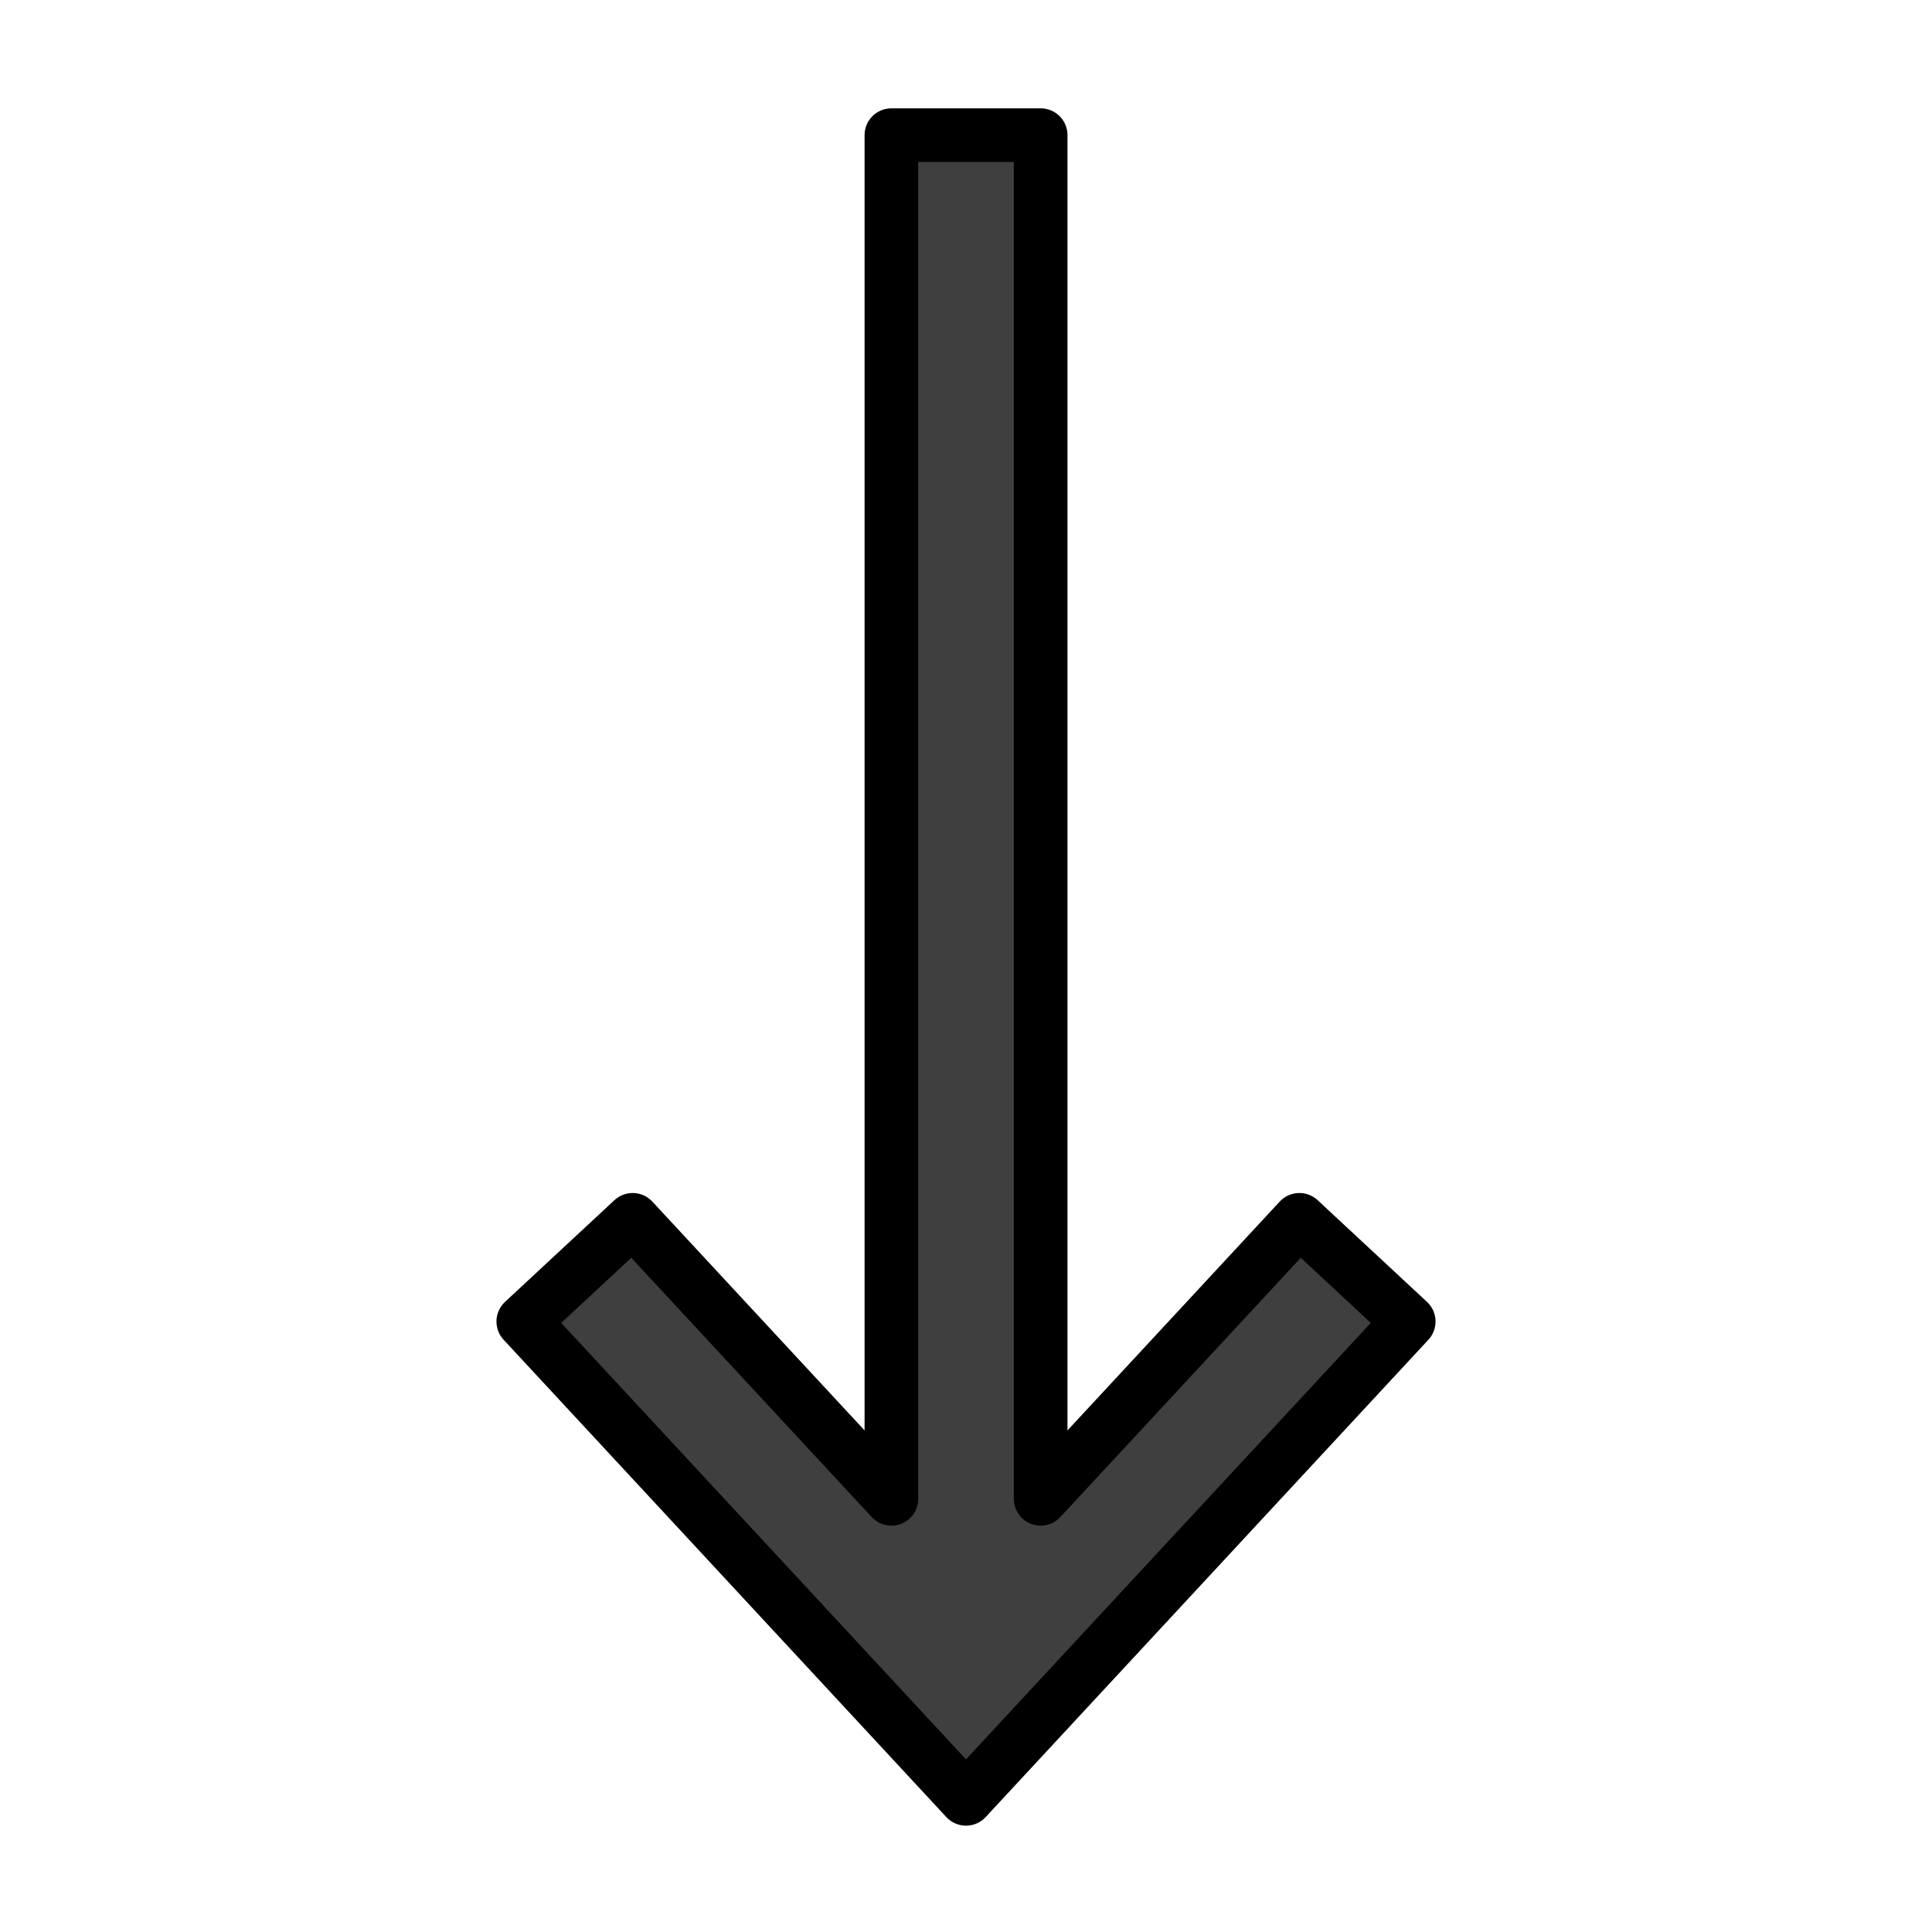
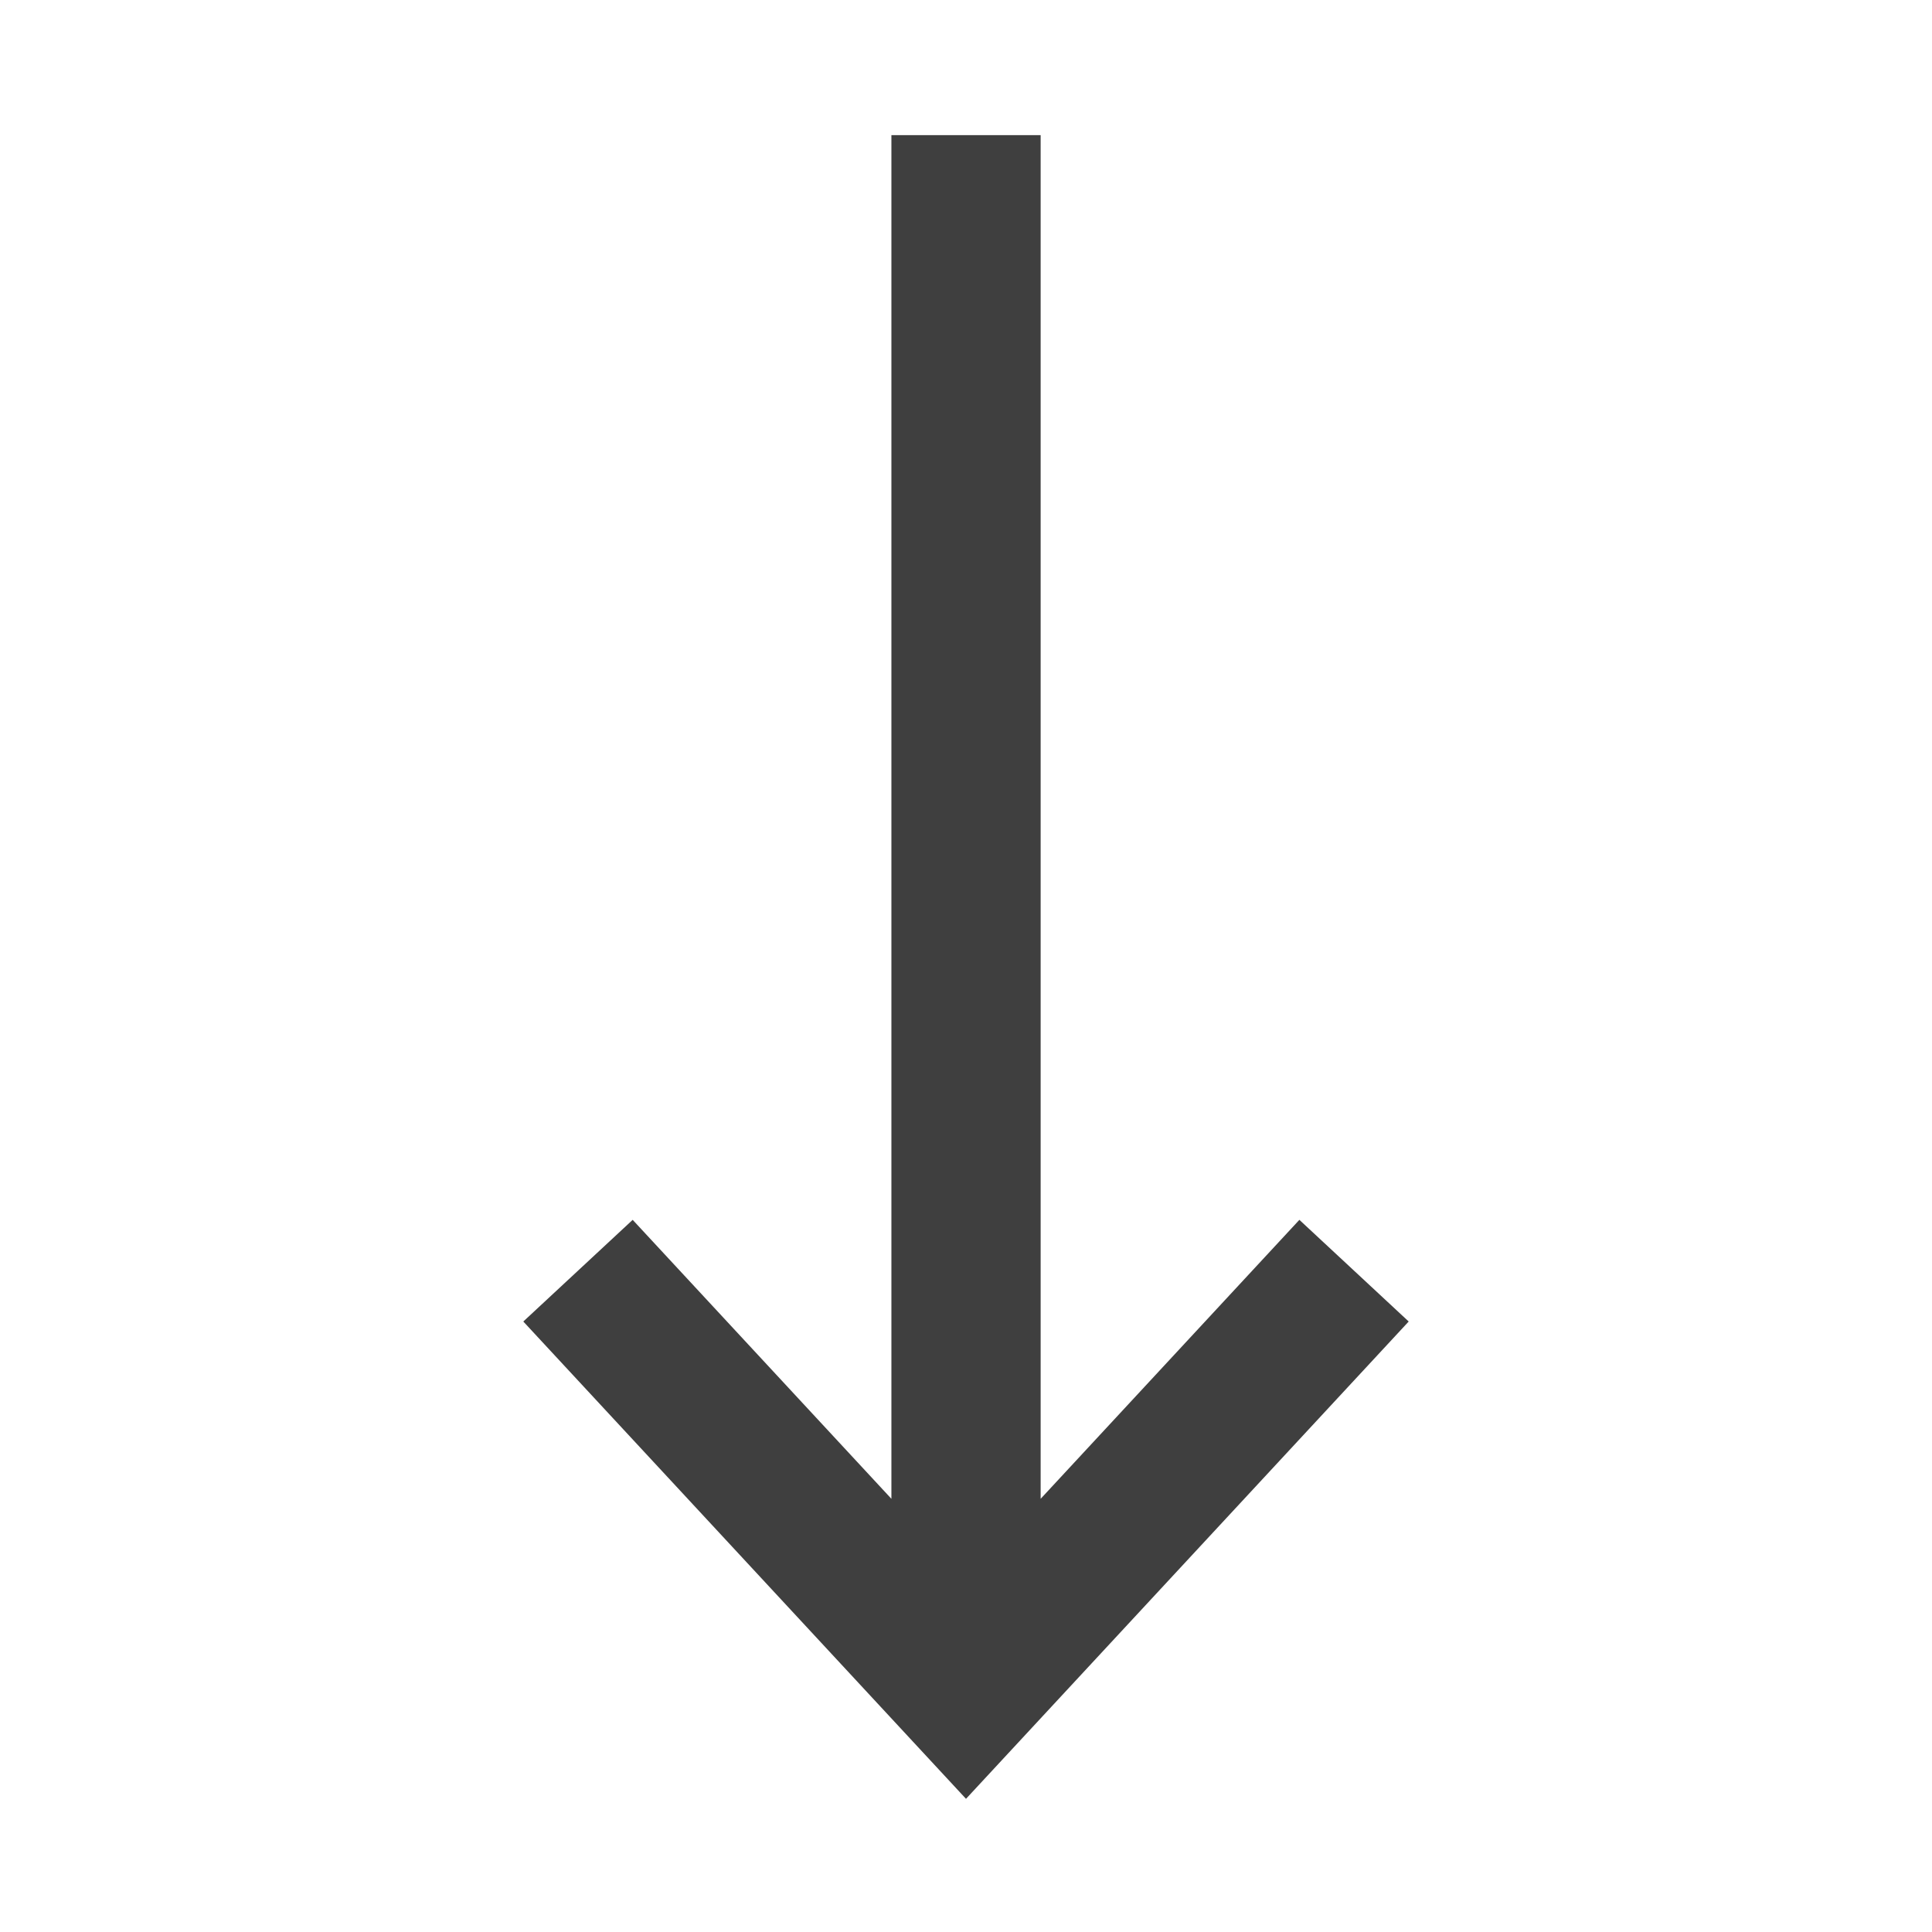
<svg xmlns="http://www.w3.org/2000/svg" viewBox="0 0 72 72">
  <path fill="#3f3f3f" d="m52.498 49.249-16.498 17.788-16.498-17.788 4.076-3.789 9.642 10.396v-50.819h5.562v50.819l9.642-10.396z" />
-   <path style="fill:none;stroke:#000;stroke-linecap:round;stroke-linejoin:round;stroke-miterlimit:10;stroke-width:2" d="m52.498 49.249-16.498 17.788-16.498-17.788 4.076-3.789 9.642 10.396v-50.819h5.562v50.819l9.642-10.396z" />
</svg>